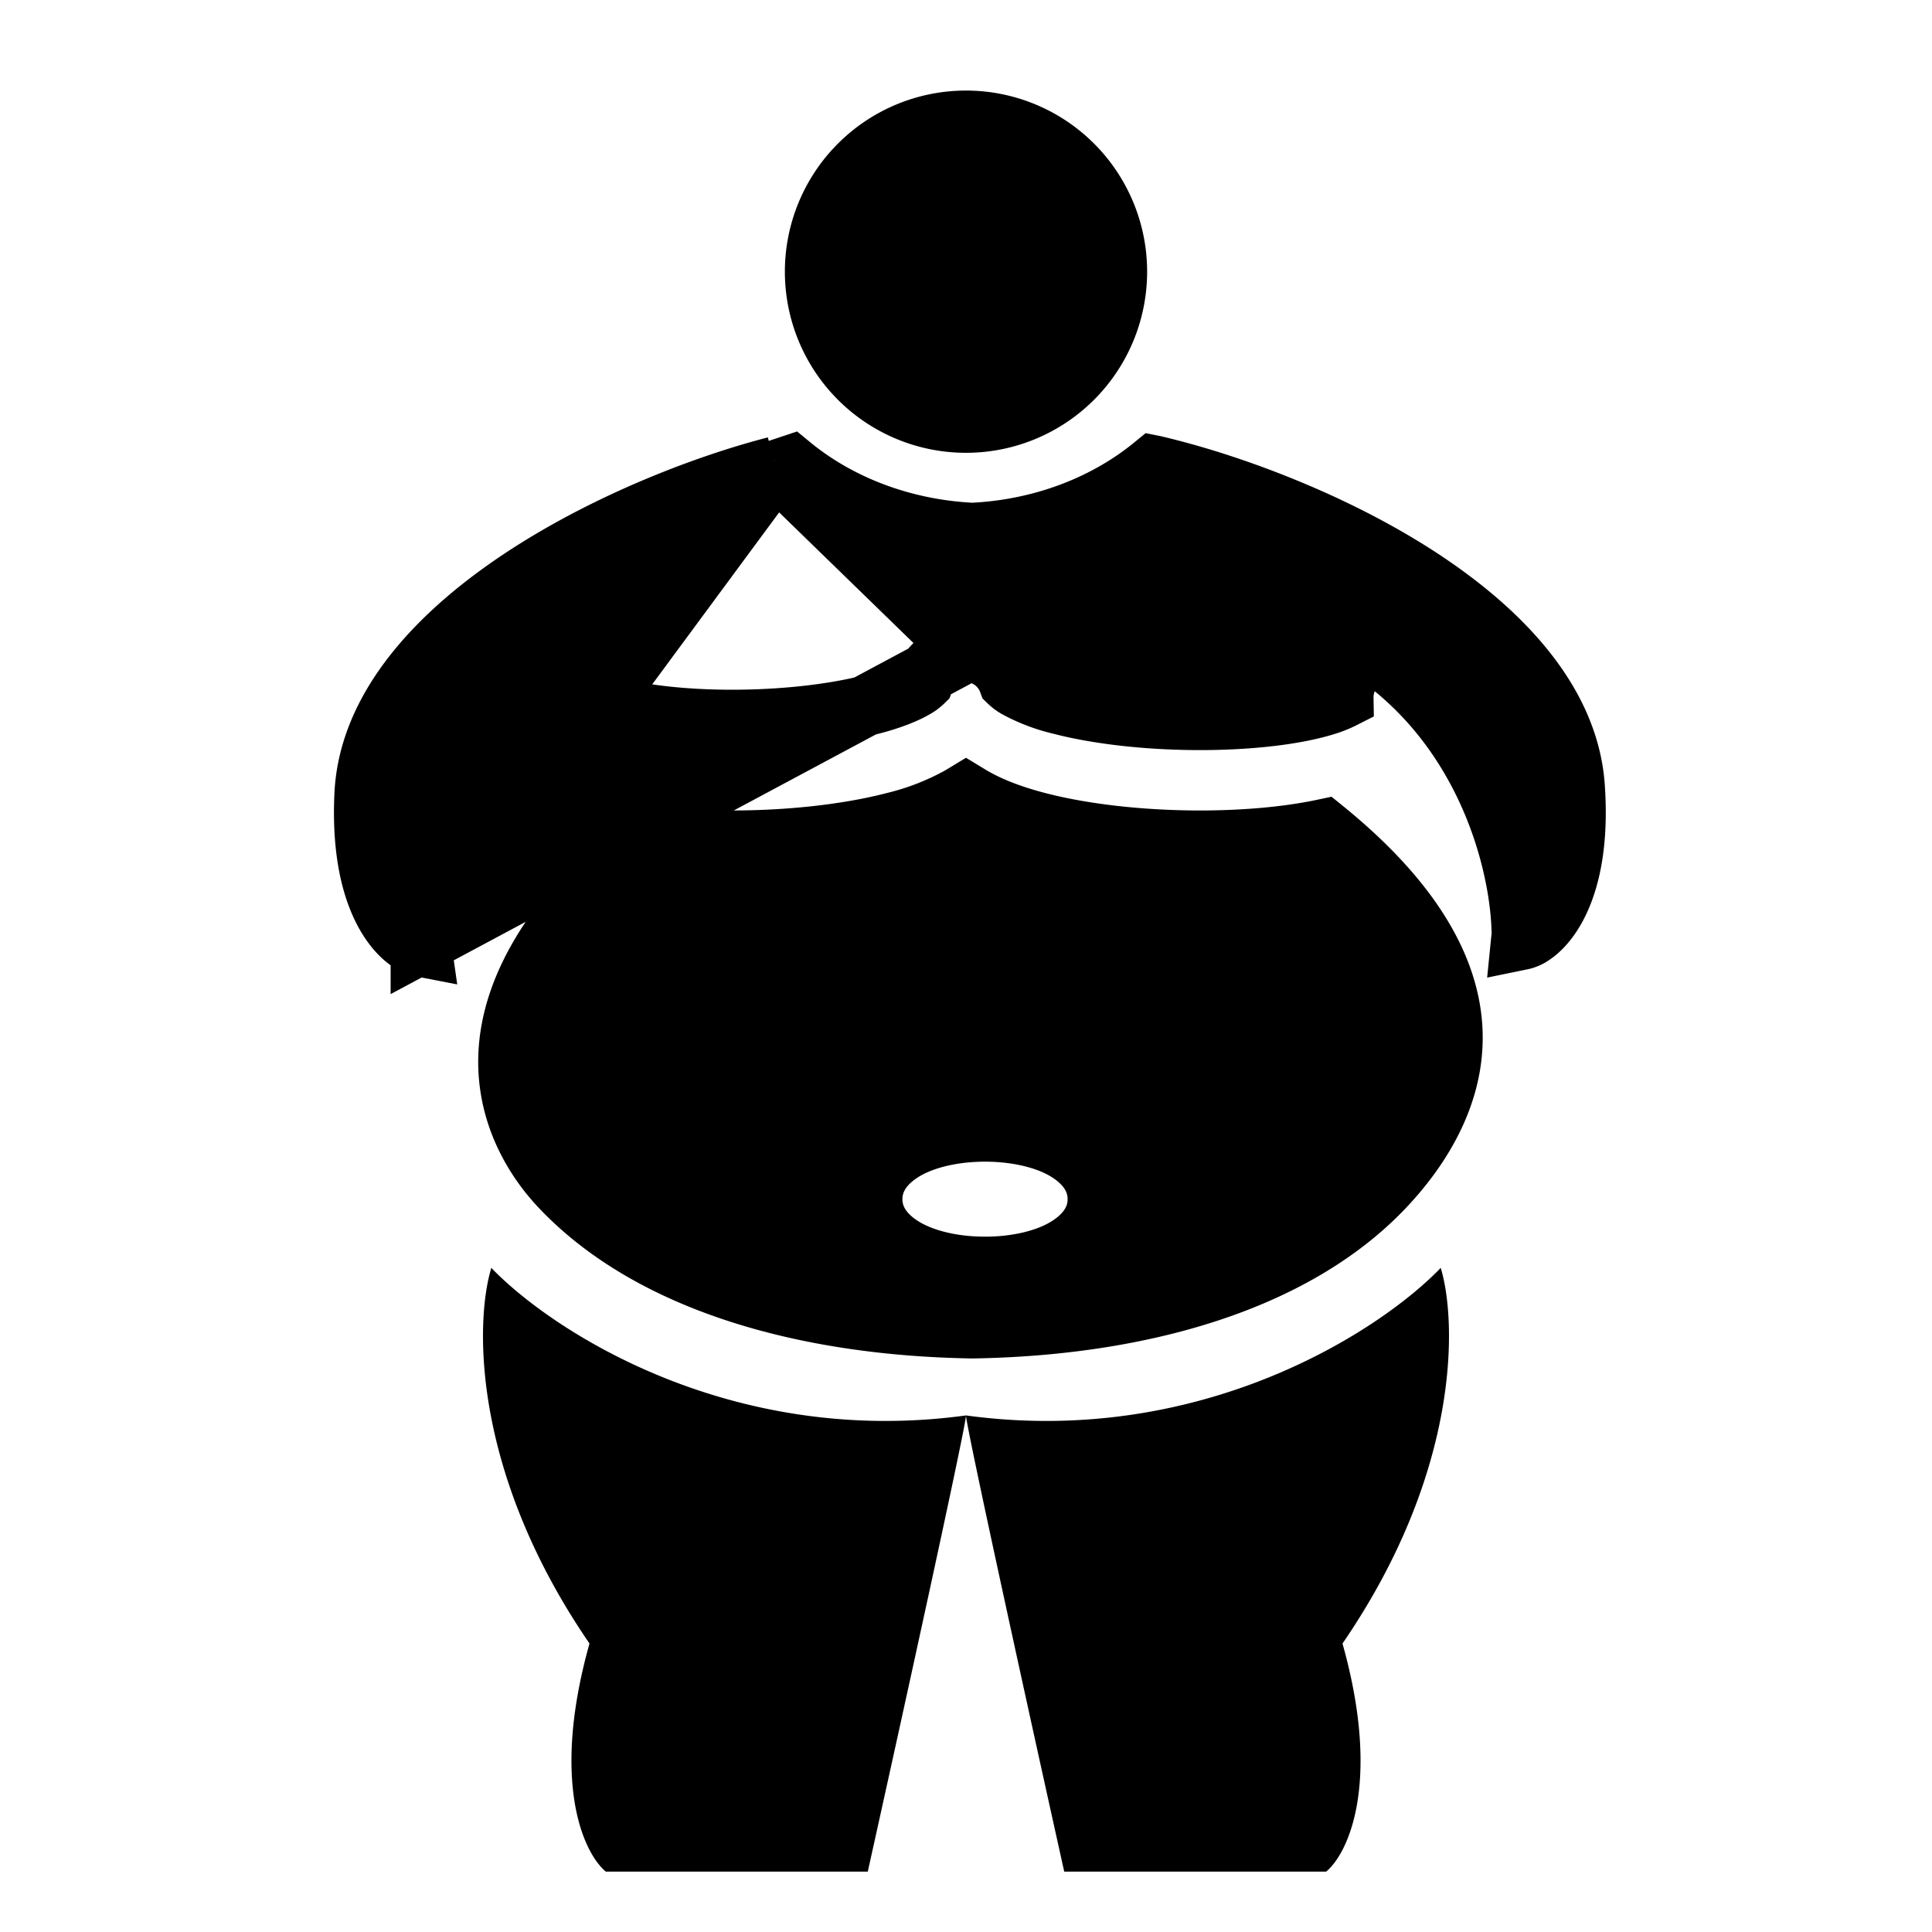
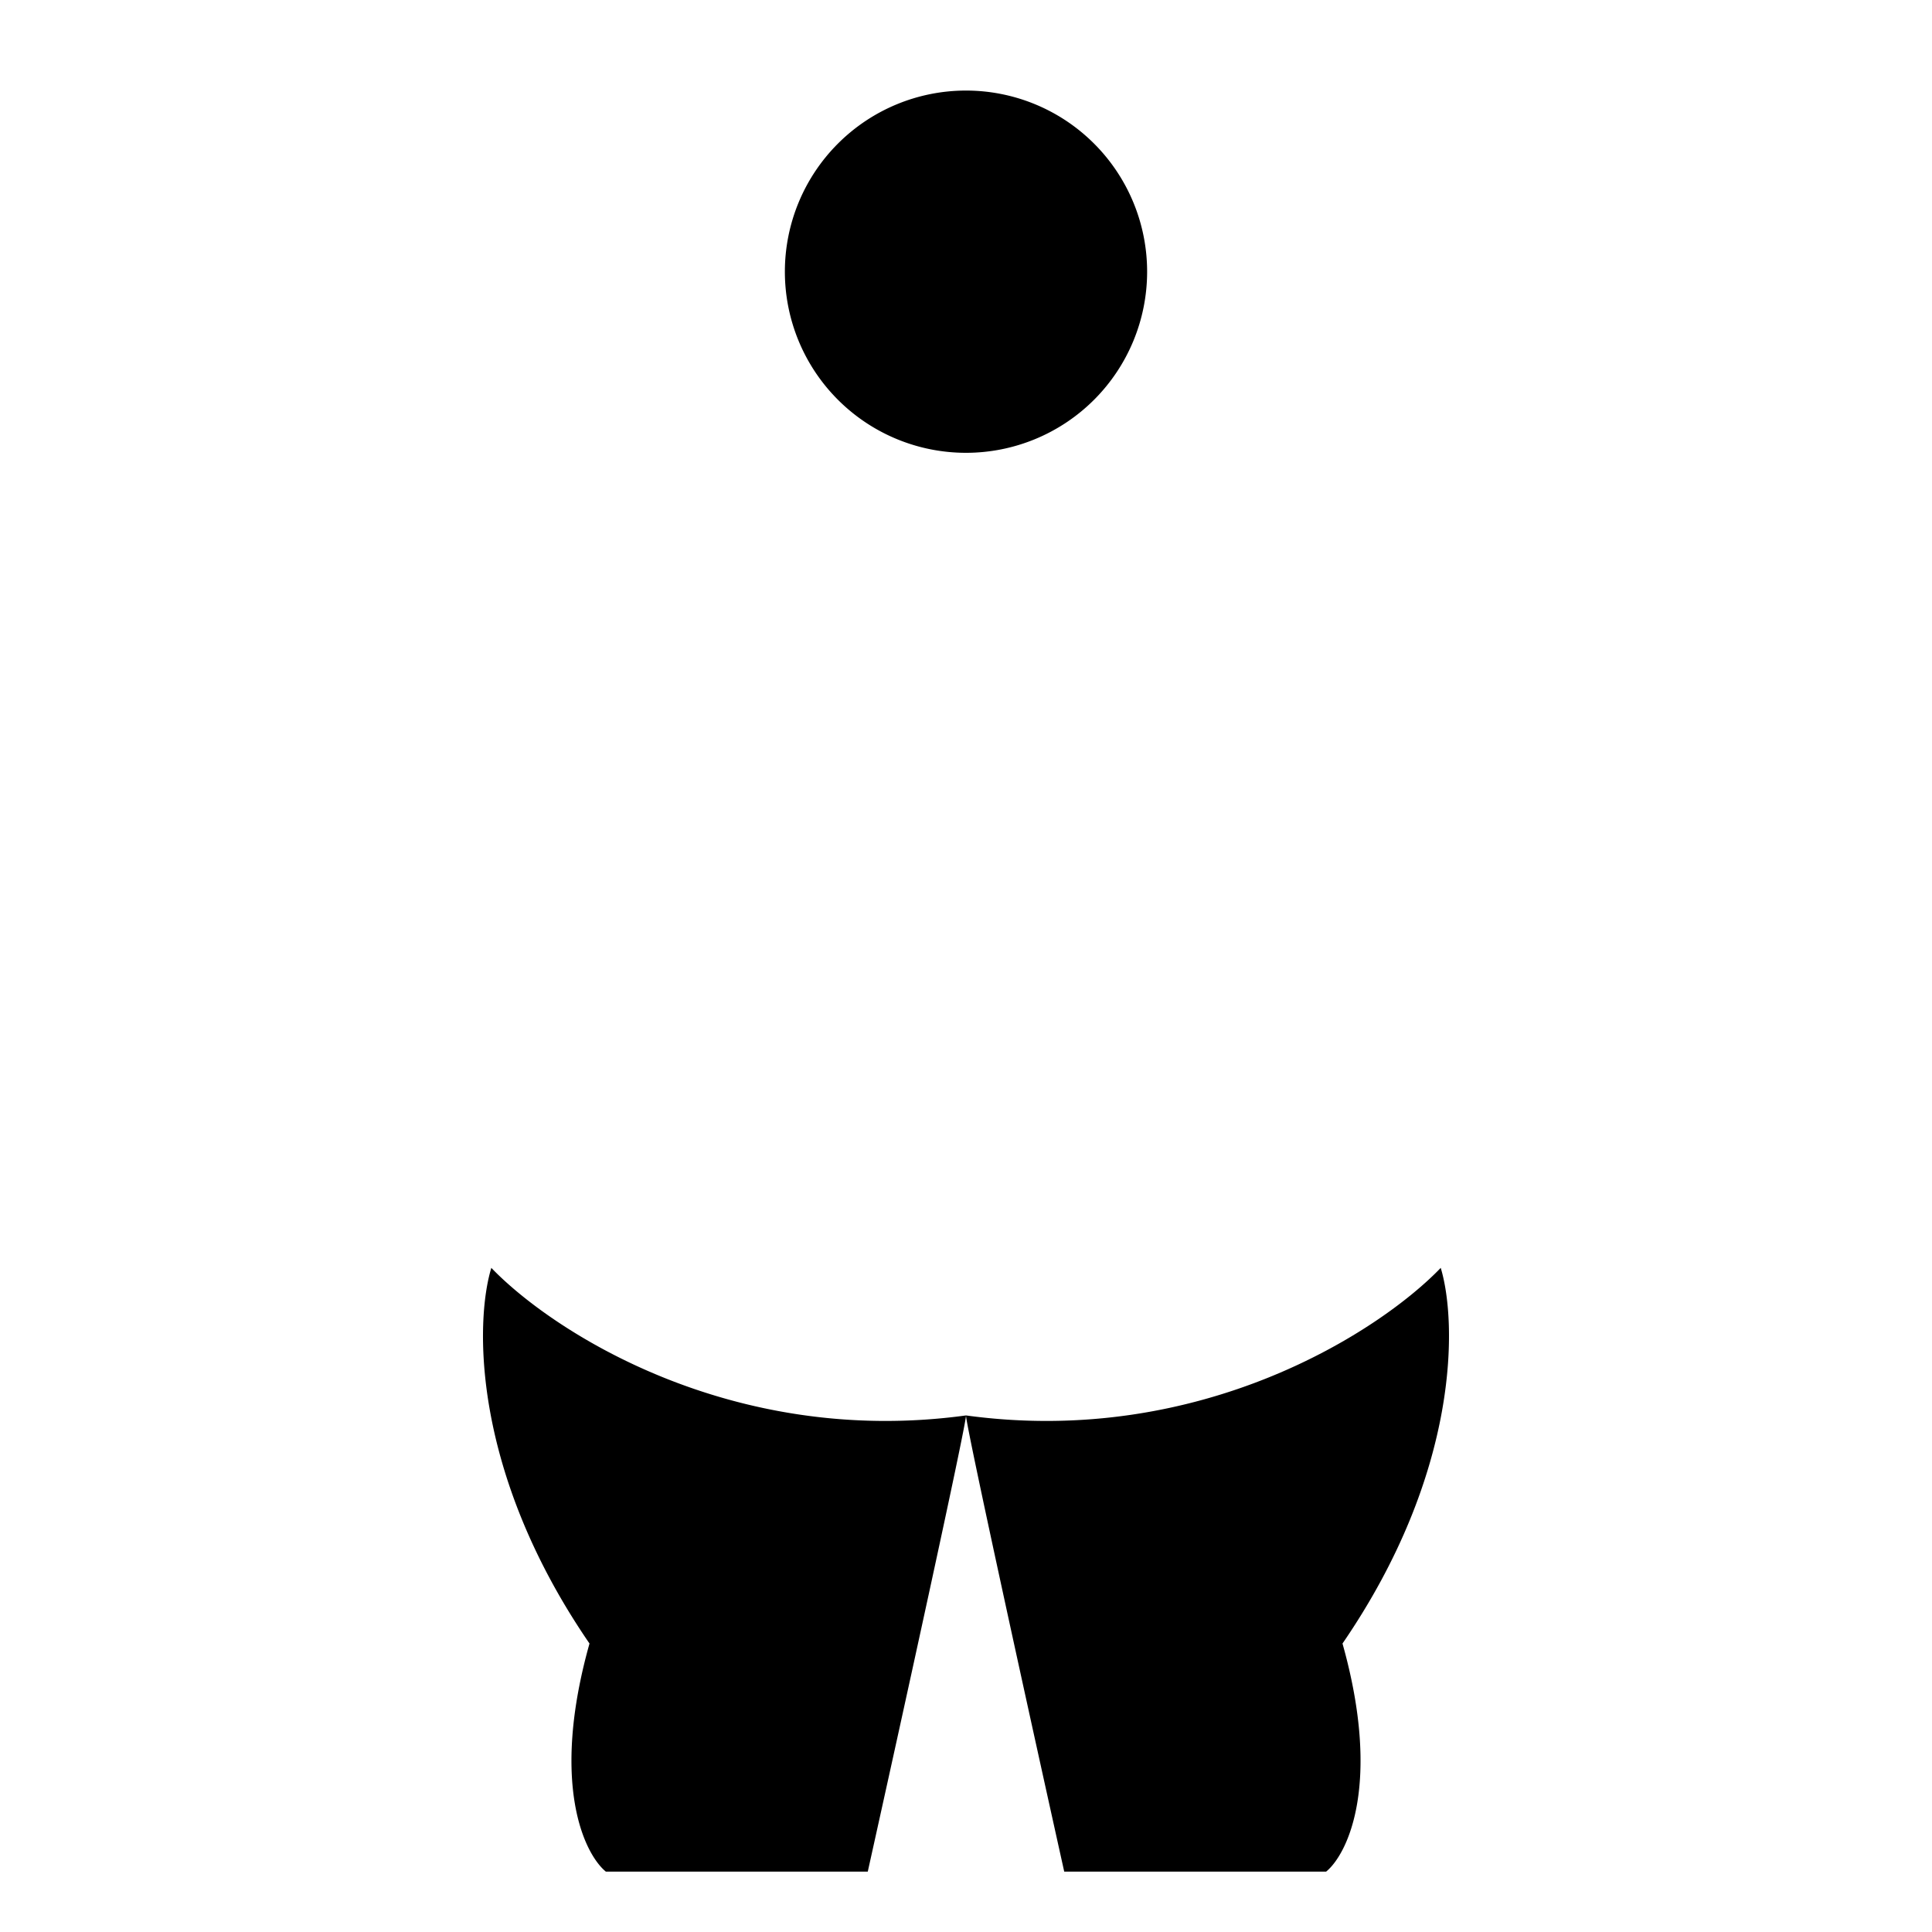
<svg xmlns="http://www.w3.org/2000/svg" width="32" height="32" fill="none">
  <path d="M19 4.5a3 3 0 1 0-6 0 3 3 0 0 0 6 0ZM17.627 31C17.084 28.556 16 23.622 16 23.444c3.904.534 6.868-1.407 7.863-2.444.27.889.325 3.378-1.627 6.222.65 2.311.09 3.482-.271 3.778h-4.338ZM14.373 31C14.916 28.556 16 23.622 16 23.444c-3.904.534-6.868-1.407-7.862-2.444-.272.889-.326 3.378 1.626 6.222-.65 2.311-.09 3.482.271 3.778h4.338Z" fill="#000" />
-   <path d="m6.97 15.63-.001-.044c-.01-1.033.4-3.011 1.948-4.382l.984-.871-.148 1.231.008.004c.065.034.156.072.277.11.491.155 1.25.246 2.087.246.83 0 1.67-.09 2.31-.257.323-.084.562-.18.719-.272a.658.658 0 0 0 .142-.106.75.75 0 0 1 .704-.49l-9.03 4.832Zm0 0 .008.044m-.008-.043.008.043m0 0 .001.007a.491.491 0 0 1-.186-.078c-.32-.204-.829-.882-.754-2.447.068-1.412 1.175-2.655 2.711-3.647 1.358-.876 2.943-1.483 4.093-1.78m-5.865 7.946 5.865-7.946m0 0 .027.055.228-.076c.788.648 1.835 1.057 2.981 1.118l.026.001.027-.001c1.145-.06 2.19-.469 2.977-1.115l.01.002c1.227.288 2.951.918 4.384 1.85 1.451.945 2.483 2.12 2.578 3.463.11 1.563-.384 2.25-.698 2.458a.481.481 0 0 1-.186.082l.001-.01.008-.043v-.045c-.013-1.048-.48-3.063-2.118-4.405l-.512-.42-.264.607a.753.753 0 0 0-.062.312 1.8 1.8 0 0 1-.288.116c-.491.155-1.25.246-2.087.246-.83 0-1.67-.09-2.31-.257a2.907 2.907 0 0 1-.719-.272.658.658 0 0 1-.143-.106.75.75 0 0 0-.703-.49l-3.157-3.07Zm9.497 3.775ZM16.113 22h-.027c-2.754-.047-5.302-.764-6.79-2.328-.505-.53-.942-1.329-.867-2.303.072-.938.63-2.15 2.301-3.526.443.055.919.081 1.395.081.92 0 1.892-.098 2.69-.305a4.366 4.366 0 0 0 1.101-.432l.084-.051.084.051c.32.19.705.328 1.102.432.797.207 1.77.305 2.689.305.716 0 1.438-.059 2.05-.189 1.715 1.39 2.16 2.6 2.132 3.533-.029.995-.597 1.832-1.141 2.404-1.489 1.564-4.038 2.281-6.79 2.328h-.013Zm.202-1.017c.432 0 .848-.078 1.174-.227.28-.127.694-.406.694-.894s-.413-.767-.694-.895c-.326-.148-.742-.226-1.174-.226-.432 0-.848.078-1.174.226-.281.128-.694.407-.694.895 0 .488.413.767.694.894.326.149.742.227 1.174.227Z" fill="#000" stroke="#000" />
</svg>